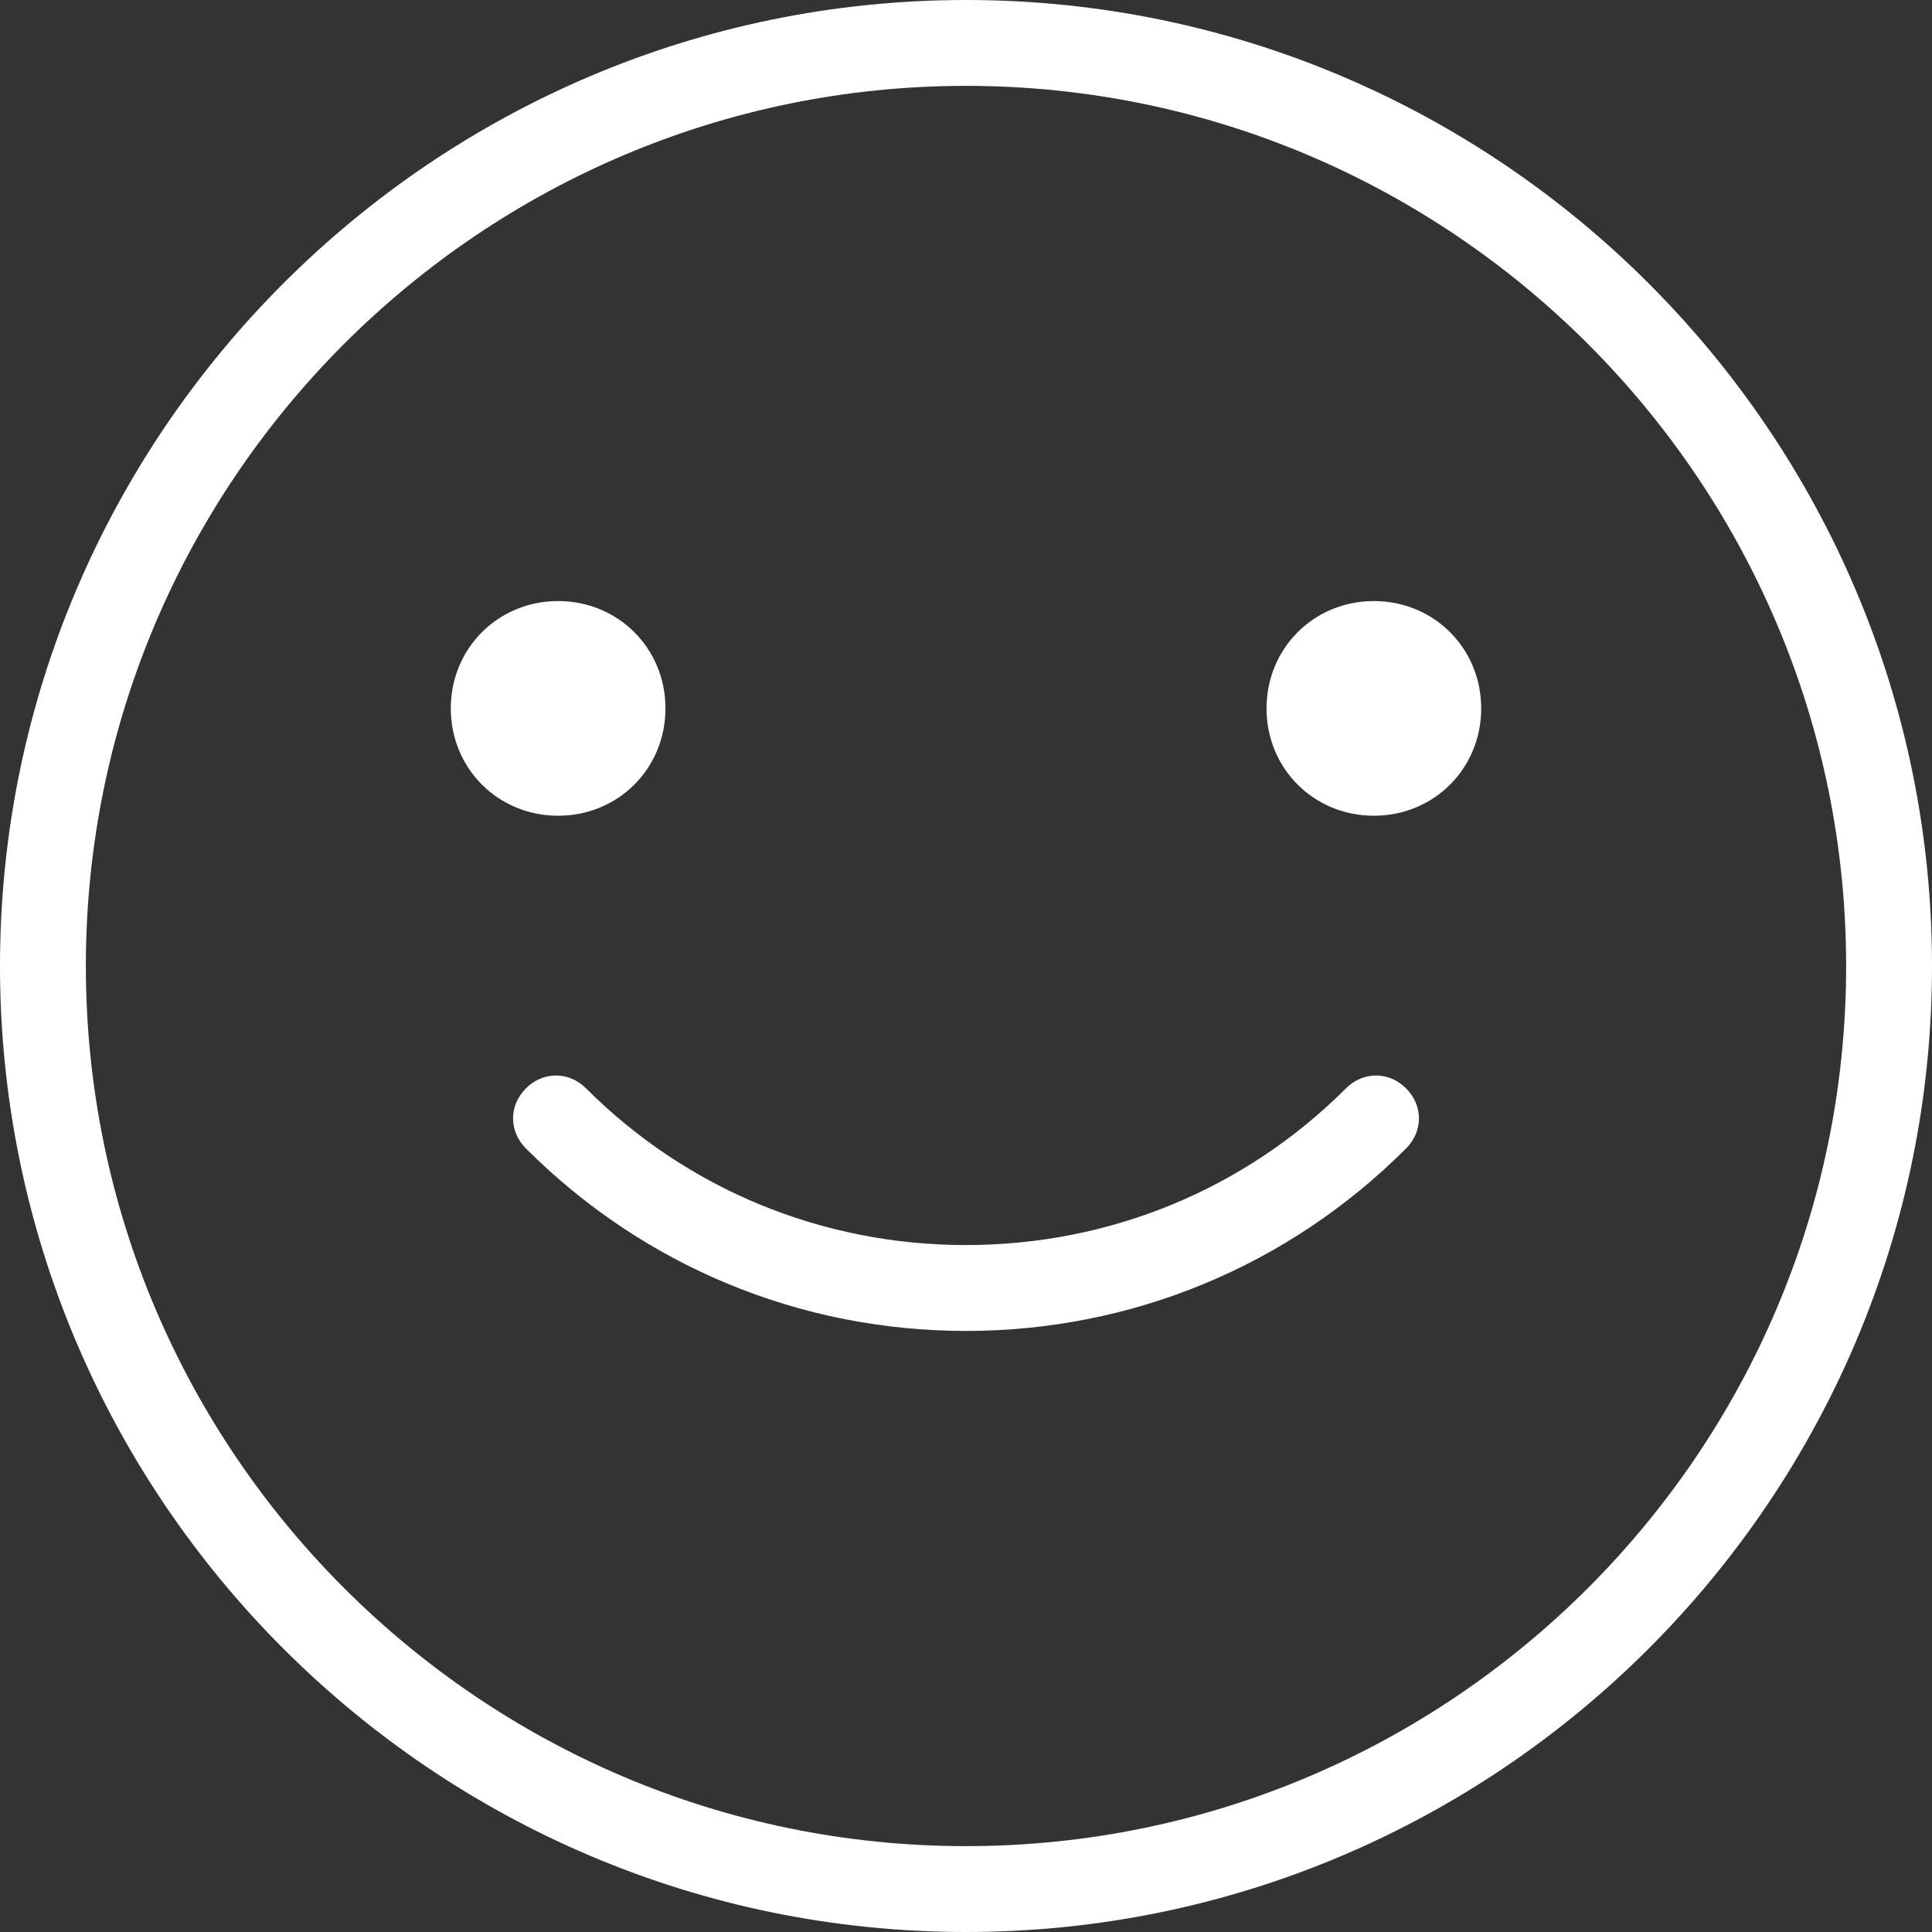
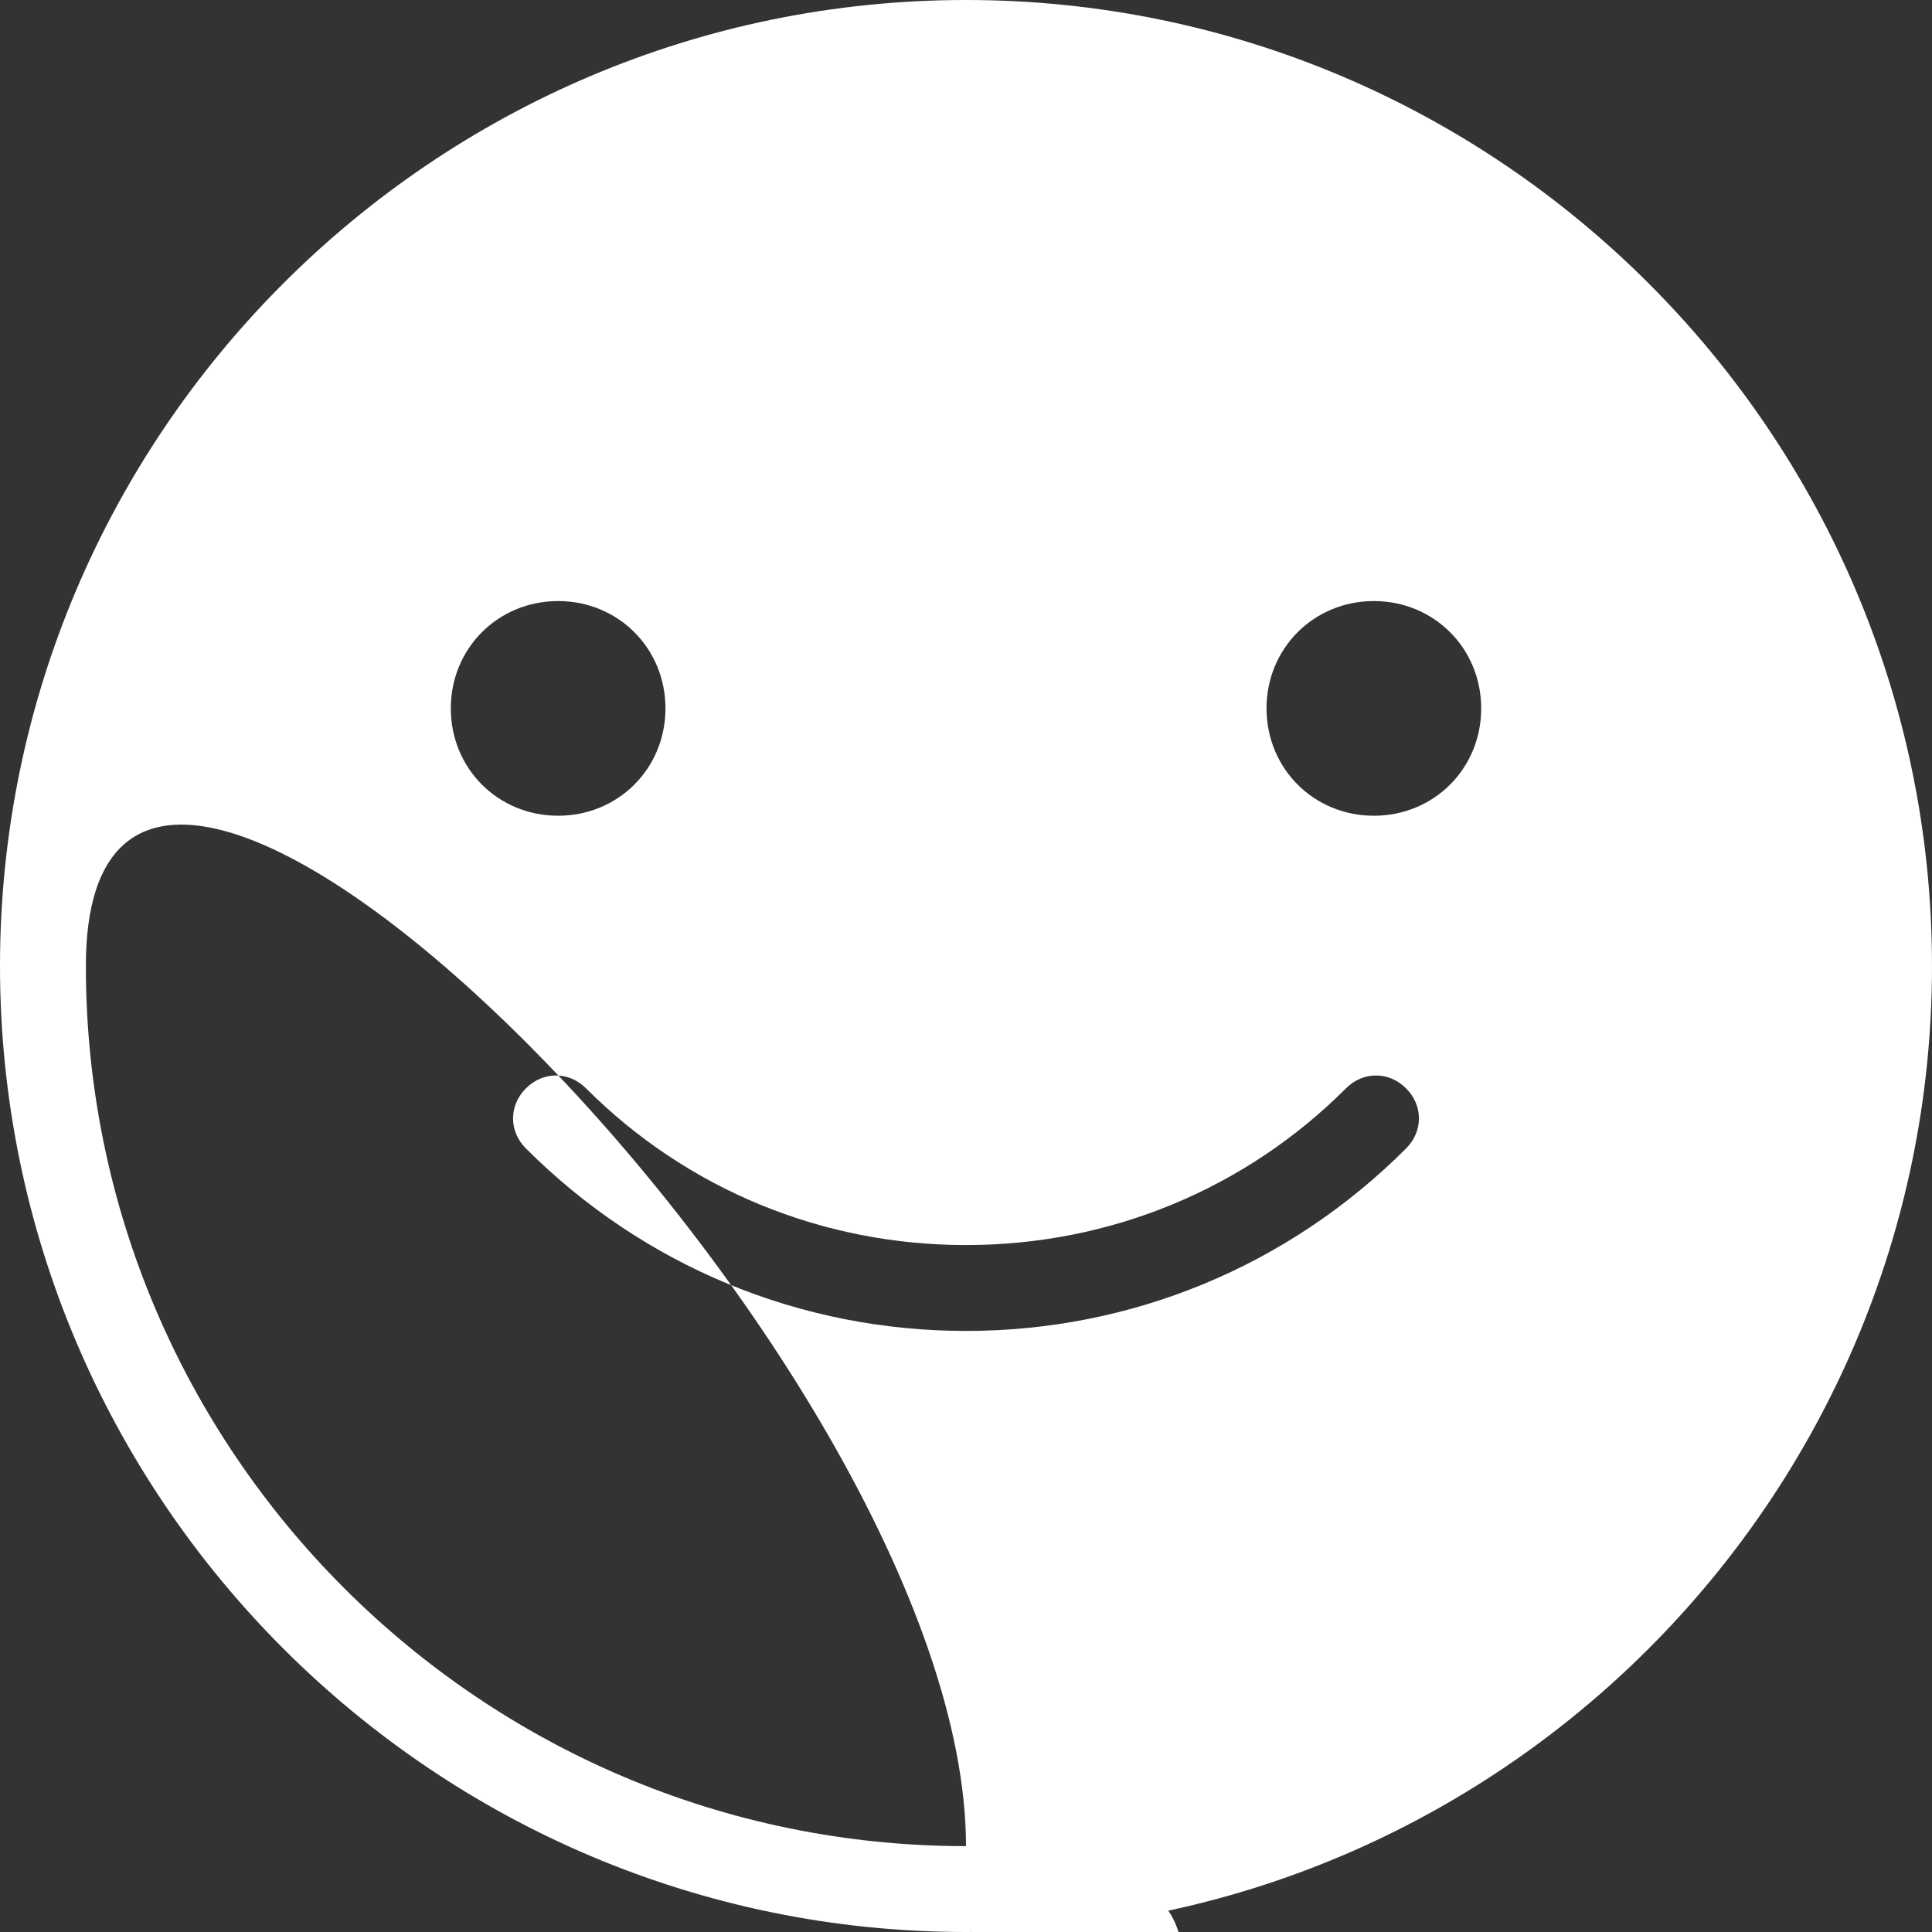
<svg xmlns="http://www.w3.org/2000/svg" fill="#ffffff" height="90" preserveAspectRatio="xMidYMid meet" version="1" viewBox="5.0 5.0 90.0 90.0" width="90" zoomAndPan="magnify">
  <rect x="5.0" y="5.0" width="90.0" height="90.0" fill="#333333" stroke="none" />
  <g id="change1_1">
-     <path d="M50,5C25.2,5,5,25.2,5,50c0,24.8,20.2,45,45,45c24.8,0,45-20.2,45-45C95,25.2,74.8,5,50,5z M50,91C27.4,91,9,72.6,9,50 S27.4,9,50,9s41,18.4,41,41S72.6,91,50,91z M70.5,55.7c0.8,0.8,0.8,2,0,2.8C65,64,57.7,67,50,67s-15-3-20.5-8.5 c-0.8-0.8-0.8-2,0-2.8c0.8-0.8,2-0.8,2.8,0C37,60.4,43.3,63,50,63s13-2.6,17.7-7.3C68.5,54.9,69.7,54.9,70.5,55.7z M31,43 c-2.8,0-5-2.2-5-5s2.2-5,5-5s5,2.2,5,5S33.8,43,31,43z M74,38c0,2.8-2.2,5-5,5s-5-2.2-5-5s2.2-5,5-5S74,35.2,74,38z" fill="inherit" />
+     <path d="M50,5C25.2,5,5,25.2,5,50c0,24.8,20.2,45,45,45c24.8,0,45-20.2,45-45C95,25.2,74.8,5,50,5z M50,91C27.4,91,9,72.6,9,50 s41,18.4,41,41S72.6,91,50,91z M70.5,55.7c0.8,0.8,0.8,2,0,2.8C65,64,57.7,67,50,67s-15-3-20.5-8.5 c-0.8-0.8-0.8-2,0-2.8c0.8-0.8,2-0.8,2.8,0C37,60.4,43.3,63,50,63s13-2.6,17.7-7.3C68.5,54.9,69.7,54.9,70.5,55.7z M31,43 c-2.8,0-5-2.2-5-5s2.2-5,5-5s5,2.2,5,5S33.8,43,31,43z M74,38c0,2.8-2.2,5-5,5s-5-2.2-5-5s2.2-5,5-5S74,35.2,74,38z" fill="inherit" />
  </g>
</svg>